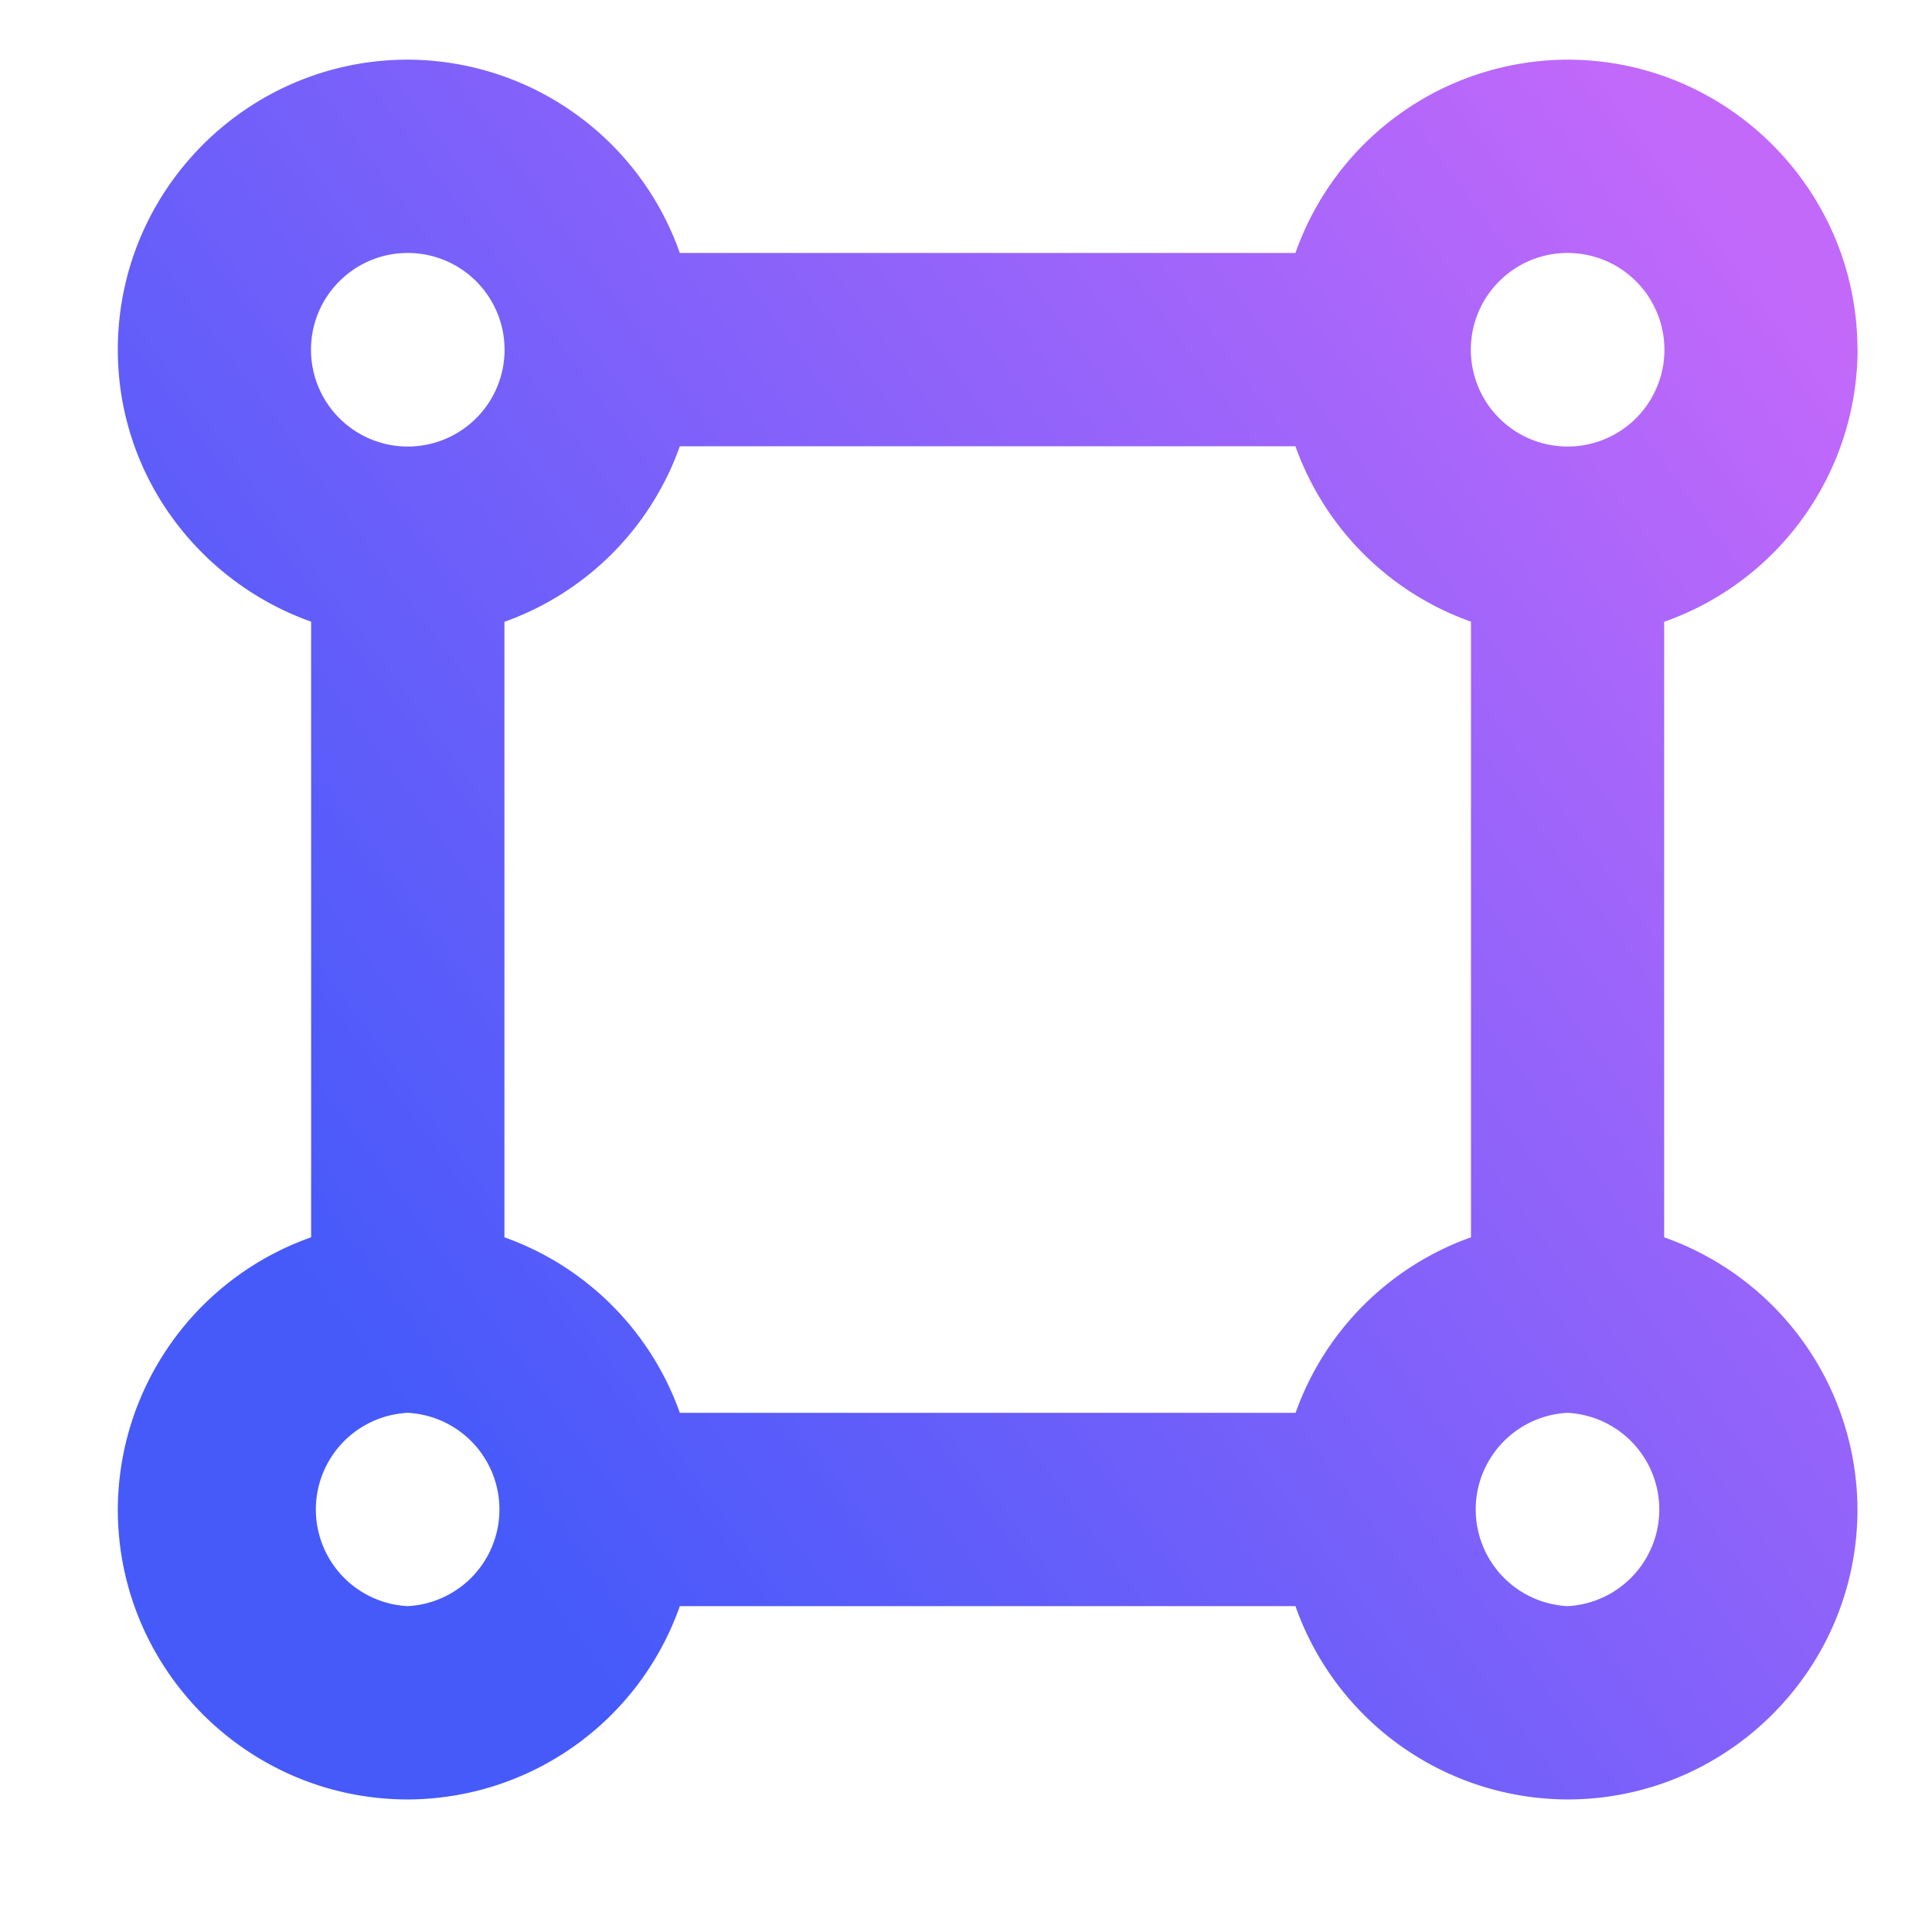
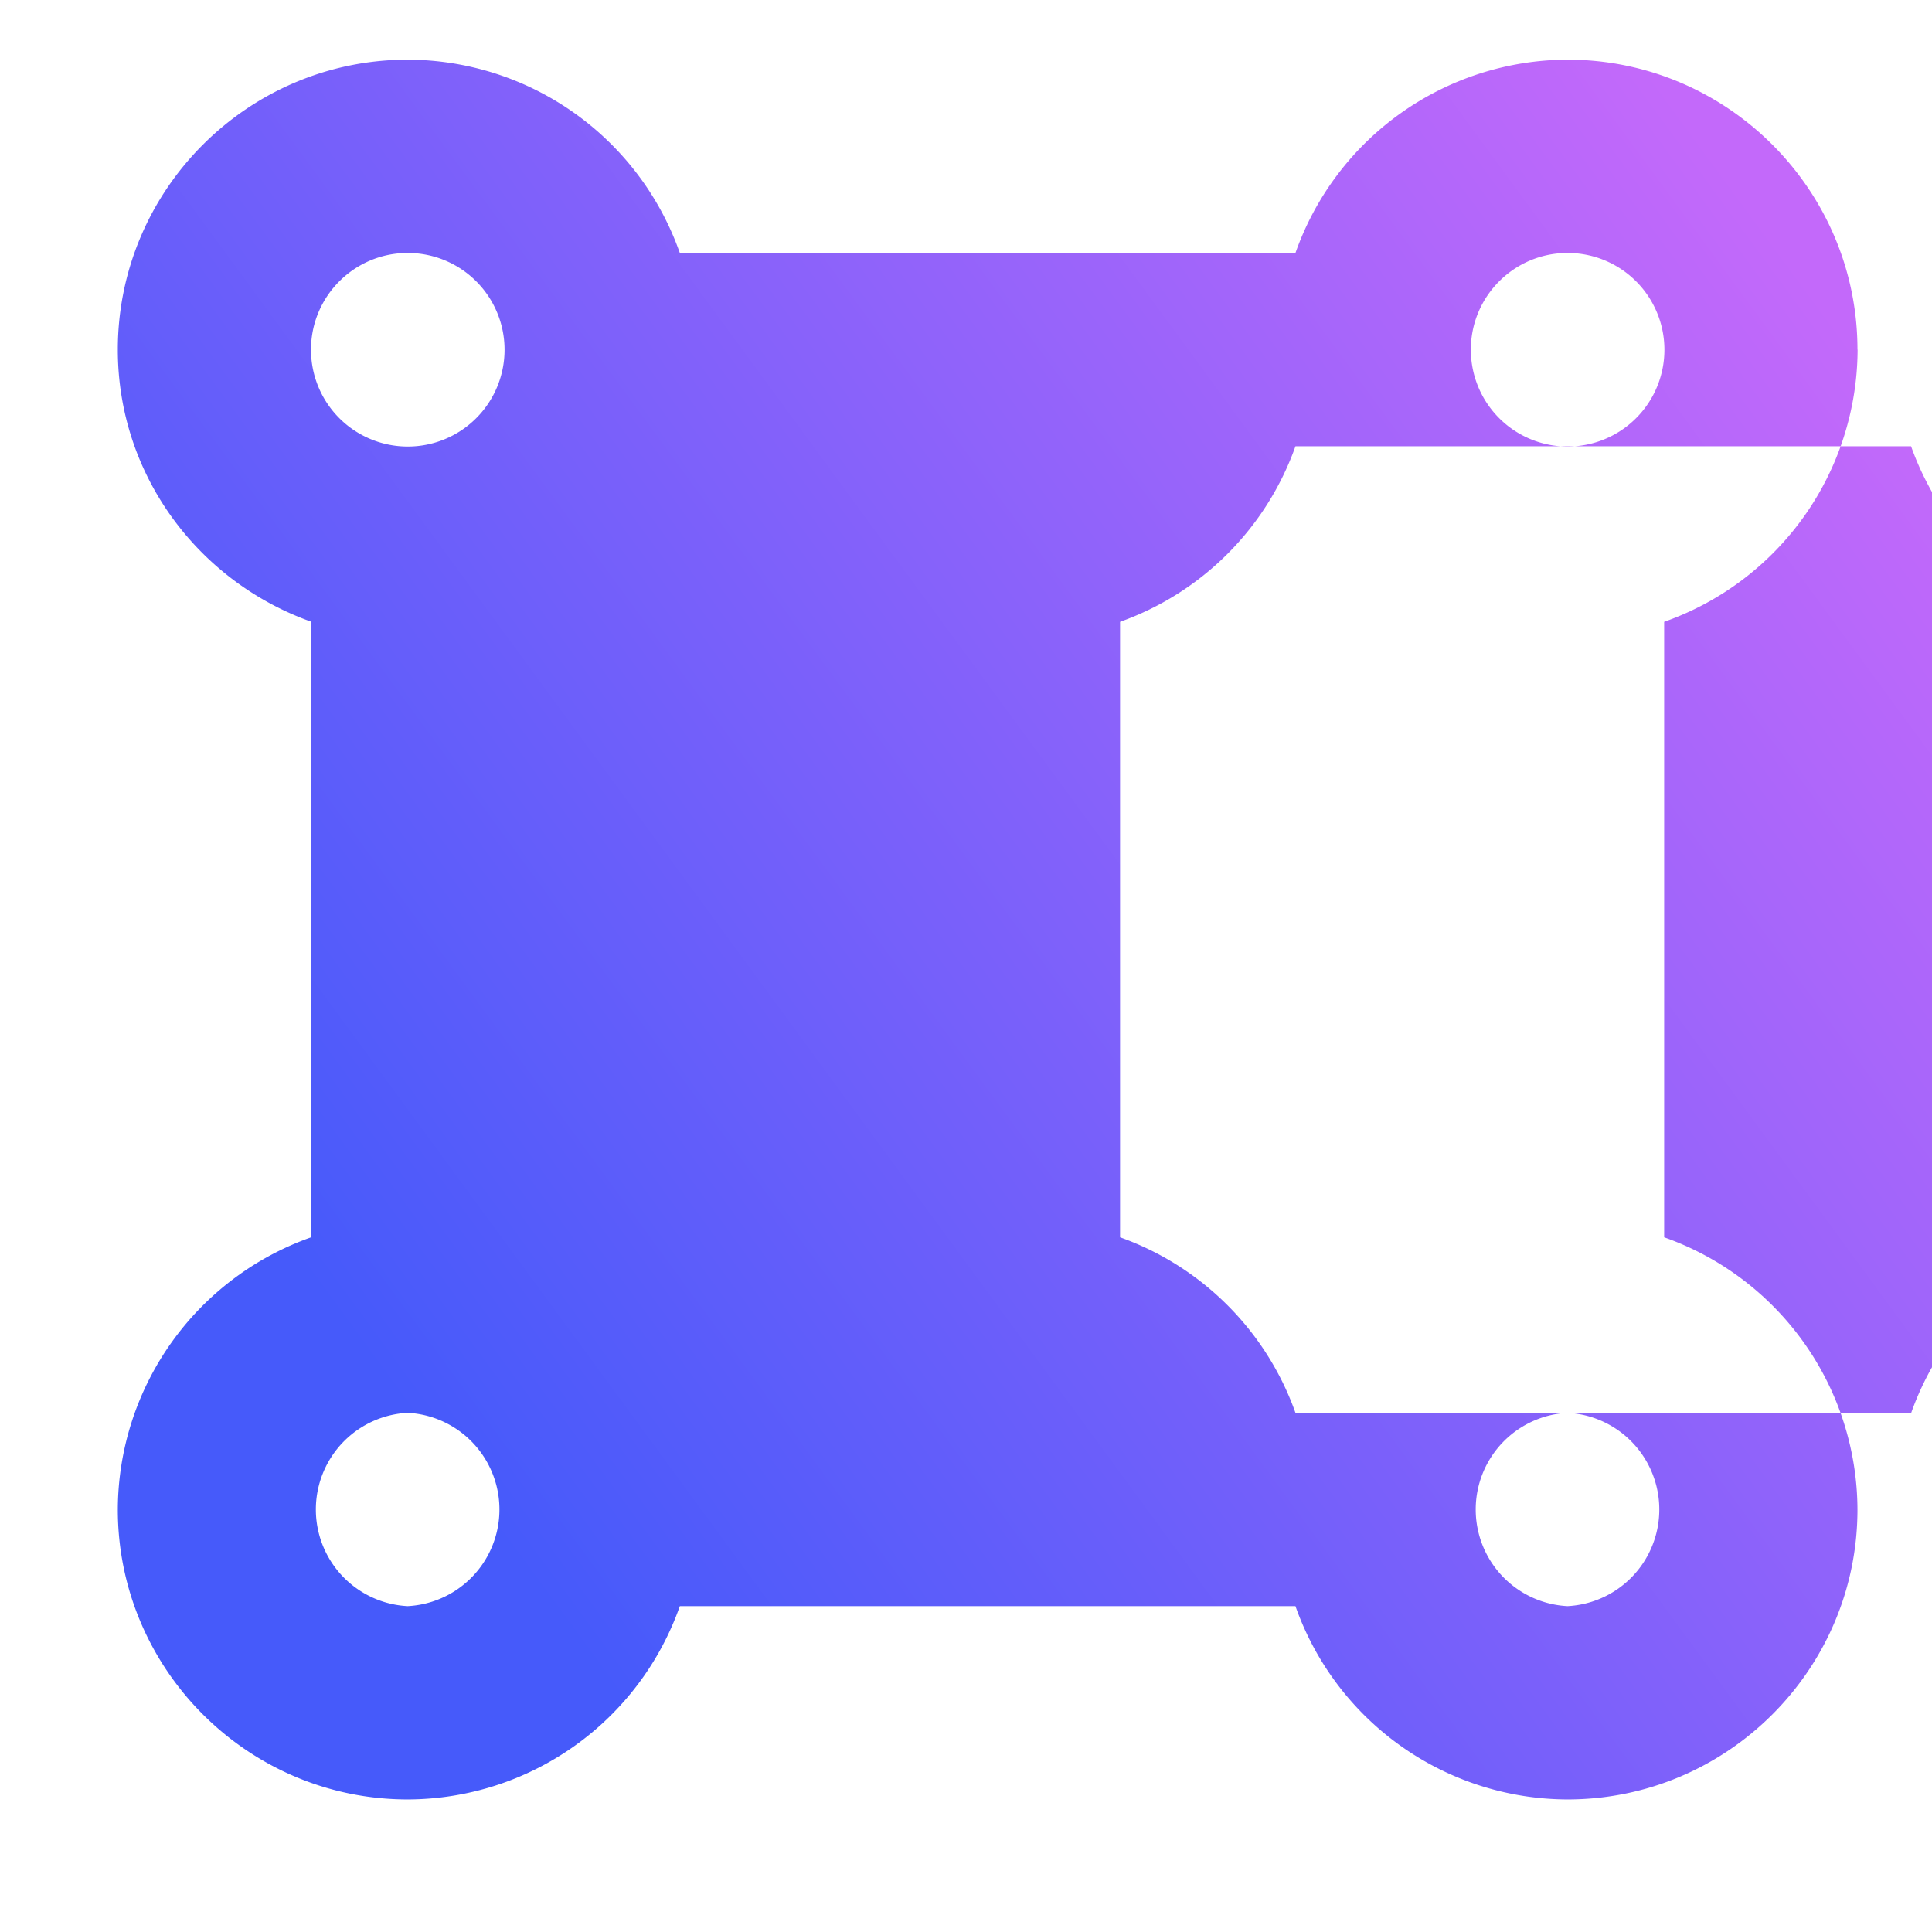
<svg xmlns="http://www.w3.org/2000/svg" width="5.292mm" height="5.292mm" version="1.1" viewBox="0 0 5.292 5.292">
  <defs>
    <linearGradient id="linearGradient4" x1="306.95" x2="318.2" y1="426.75" y2="435" gradientTransform="translate(-44.749 24.775)" gradientUnits="userSpaceOnUse">
      <stop stop-color="#465afa" offset="0" />
      <stop stop-color="#c369fa" offset="1" />
    </linearGradient>
  </defs>
  <g transform="translate(-77.946 -48.41)">
    <g transform="matrix(.353 0 0 -.353 -13.494 211.67)">
-       <path d="m273.45 459.78c0 1.24-1.01 2.25-2.25 2.25a2.245 2.245 0 0 1-2.111-1.5h-4.777a2.245 2.245 0 0 1-2.111 1.5c-1.24 0-2.25-1.01-2.25-2.25 0-0.977 0.629-1.801 1.5-2.111v-4.777a2.248 2.248 0 0 1-1.5-2.112c0-1.24 1.01-2.25 2.25-2.25a2.245 2.245 0 0 1 2.111 1.5h4.777a2.245 2.245 0 0 1 2.111-1.5c1.24 0 2.25 1.01 2.25 2.25a2.248 2.248 0 0 1-1.5 2.112v4.776a2.247 2.247 0 0 1 1.501 2.112zm-2.25 0.75a0.751 0.751 0 1 0-0.75-0.75c0 0.413 0.336 0.75 0.75 0.75zm-2.111-9h-4.777a2.243 2.243 0 0 1-1.361 1.362v4.776a2.243 2.243 0 0 1 1.361 1.362h4.777a2.243 2.243 0 0 1 1.362-1.361v-4.777a2.243 2.243 0 0 1-1.361-1.362zm-6.889 9a0.751 0.751 0 1 0-0.75-0.75c0 0.413 0.336 0.75 0.75 0.75zm0-10.5a0.751 0.751 0 0 0 0 1.5 0.751 0.751 0 0 0 0-1.5zm9 0a0.751 0.751 0 0 0 0 1.5 0.751 0.751 0 0 0 0-1.5z" fill="url(#linearGradient4)" stroke-width=".75" />
+       <path d="m273.45 459.78c0 1.24-1.01 2.25-2.25 2.25a2.245 2.245 0 0 1-2.111-1.5h-4.777a2.245 2.245 0 0 1-2.111 1.5c-1.24 0-2.25-1.01-2.25-2.25 0-0.977 0.629-1.801 1.5-2.111v-4.777a2.248 2.248 0 0 1-1.5-2.112c0-1.24 1.01-2.25 2.25-2.25a2.245 2.245 0 0 1 2.111 1.5h4.777a2.245 2.245 0 0 1 2.111-1.5c1.24 0 2.25 1.01 2.25 2.25a2.248 2.248 0 0 1-1.5 2.112v4.776a2.247 2.247 0 0 1 1.501 2.112zm-2.25 0.75a0.751 0.751 0 1 0-0.75-0.75c0 0.413 0.336 0.75 0.75 0.75zm-2.111-9a2.243 2.243 0 0 1-1.361 1.362v4.776a2.243 2.243 0 0 1 1.361 1.362h4.777a2.243 2.243 0 0 1 1.362-1.361v-4.777a2.243 2.243 0 0 1-1.361-1.362zm-6.889 9a0.751 0.751 0 1 0-0.75-0.75c0 0.413 0.336 0.75 0.75 0.75zm0-10.5a0.751 0.751 0 0 0 0 1.5 0.751 0.751 0 0 0 0-1.5zm9 0a0.751 0.751 0 0 0 0 1.5 0.751 0.751 0 0 0 0-1.5z" fill="url(#linearGradient4)" stroke-width=".75" />
    </g>
  </g>
</svg>